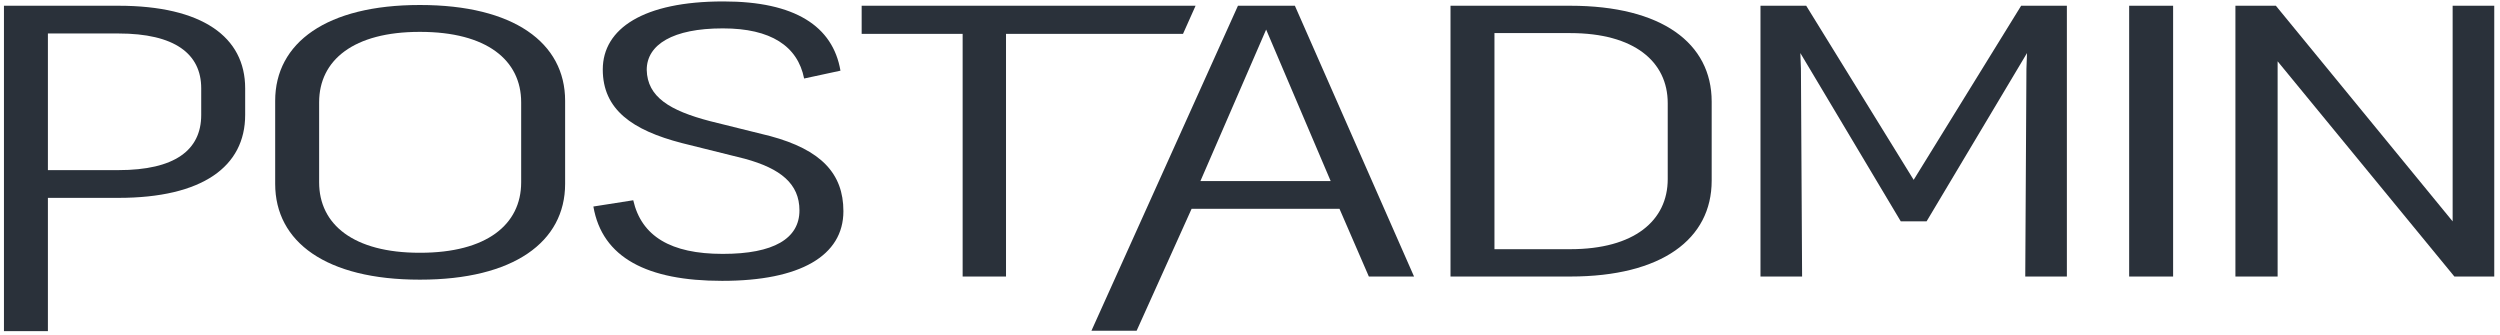
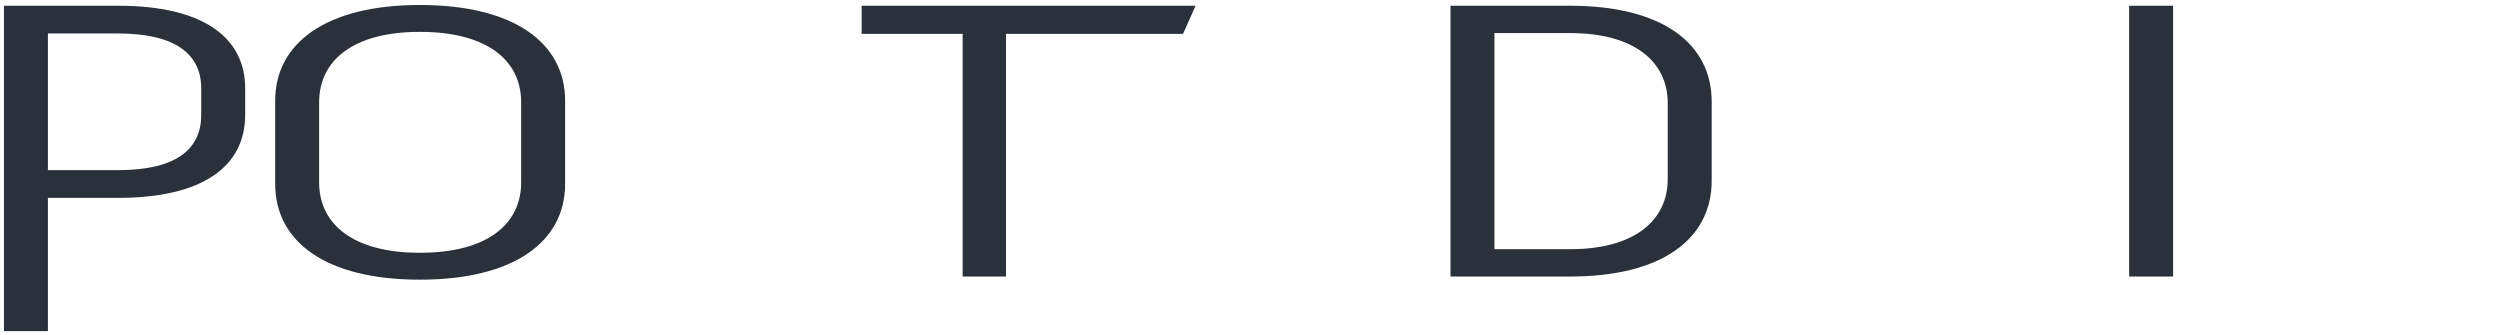
<svg xmlns="http://www.w3.org/2000/svg" width="100%" height="100%" viewBox="0 0 179 24" version="1.1" xml:space="preserve" style="fill-rule:evenodd;clip-rule:evenodd;stroke-linejoin:round;stroke-miterlimit:2;">
  <g id="PostAdmin" transform="matrix(1.818,0,0,1.212,-1142.81,-416.866)">
    <path d="M628.764,344.288L628.764,363.51L630.495,363.51L630.495,355.638L633.271,355.638C636.579,355.638 638.264,353.791 638.264,350.738L638.264,349.165C638.264,346.135 636.579,344.288 633.271,344.288L628.764,344.288ZM636.533,350.738C636.533,352.82 635.492,353.999 633.271,353.999L630.495,353.999L630.495,345.927L633.271,345.927C635.492,345.927 636.533,347.13 636.533,349.165L636.533,350.738Z" style="fill:rgb(42,49,58);fill-rule:nonzero;" />
    <g transform="matrix(1,0,0,0.983,0,6.059)">
      <path d="M645.133,344.034C641.478,344.034 639.446,346.297 639.446,349.789L639.446,354.784C639.446,358.276 641.455,360.54 645.133,360.54L645.156,360.54C648.833,360.54 650.865,358.276 650.865,354.784L650.865,349.789C650.865,346.297 648.833,344.034 645.156,344.034L645.133,344.034ZM645.133,358.924C642.542,358.924 641.177,357.236 641.177,354.692L641.177,349.882C641.177,347.338 642.542,345.649 645.133,345.649L645.156,345.649C647.769,345.649 649.134,347.338 649.134,349.882L649.134,354.692C649.134,357.236 647.769,358.924 645.156,358.924L645.133,358.924Z" style="fill:rgb(42,49,58);fill-rule:nonzero;" />
    </g>
-     <path d="M661.709,348.124C661.409,345.488 659.909,344.034 657.11,344.034L657.086,344.034C653.964,344.034 652.348,345.626 652.348,348.055C652.348,350.414 653.502,351.639 655.467,352.402L657.942,353.327C659.353,353.906 660.094,354.807 660.094,356.38C660.094,358.045 659.076,358.947 657.086,358.947L657.063,358.947C655.028,358.947 653.871,357.906 653.548,355.779L651.978,356.149C652.325,359.178 654.102,360.54 657.04,360.54L657.063,360.54C660.117,360.54 661.825,359.062 661.825,356.426C661.825,354.206 660.948,352.796 658.937,351.986L656.577,351.107C654.981,350.483 654.102,349.673 654.079,348.078C654.079,346.575 655.12,345.626 657.063,345.626L657.086,345.626C658.96,345.626 660.024,346.667 660.278,348.587L661.709,348.124Z" style="fill:rgb(42,49,58);fill-rule:nonzero;" />
    <path d="M662.544,344.288L662.544,345.95L666.521,345.95L666.521,360.285L668.229,360.285L668.229,345.95L675.2,345.95L675.695,344.288L662.544,344.288Z" style="fill:rgb(42,49,58);fill-rule:nonzero;" />
-     <path d="M679.606,344.288L677.364,344.288L671.593,363.489L673.373,363.489L675.538,356.285L681.363,356.285L682.519,360.285L684.299,360.285L679.606,344.288ZM681.016,354.647L675.885,354.647L678.474,345.696L681.016,354.647Z" style="fill:rgb(42,49,58);fill-rule:nonzero;" />
    <path d="M685.735,344.288L685.735,360.285L690.45,360.285C694.059,360.285 696.021,358.068 696.021,354.622L696.021,349.951C696.021,346.505 694.059,344.288 690.45,344.288L685.735,344.288ZM687.466,345.904L690.45,345.904C692.972,345.904 694.29,347.592 694.29,350.043L694.29,354.53C694.29,356.981 692.972,358.67 690.45,358.67L687.466,358.67L687.466,345.904Z" style="fill:rgb(42,49,58);fill-rule:nonzero;" />
-     <path d="M699.744,344.288L697.943,344.288L697.943,360.285L699.582,360.285L699.536,348.008L699.513,347.083L703.468,357.025L704.485,357.025L708.44,347.083L708.417,348.008L708.371,360.285L710.01,360.285L710.01,344.288L708.209,344.288L703.976,354.574L699.744,344.288Z" style="fill:rgb(42,49,58);fill-rule:nonzero;" />
    <rect x="712.463" y="344.288" width="1.731" height="15.997" style="fill:rgb(42,49,58);fill-rule:nonzero;" />
-     <path d="M725.203,357.026L718.241,344.288L716.648,344.288L716.648,360.285L718.31,360.285L718.31,347.571L725.272,360.285L726.842,360.285L726.842,344.288L725.203,344.288L725.203,357.026Z" style="fill:rgb(42,49,58);fill-rule:nonzero;" />
  </g>
</svg>